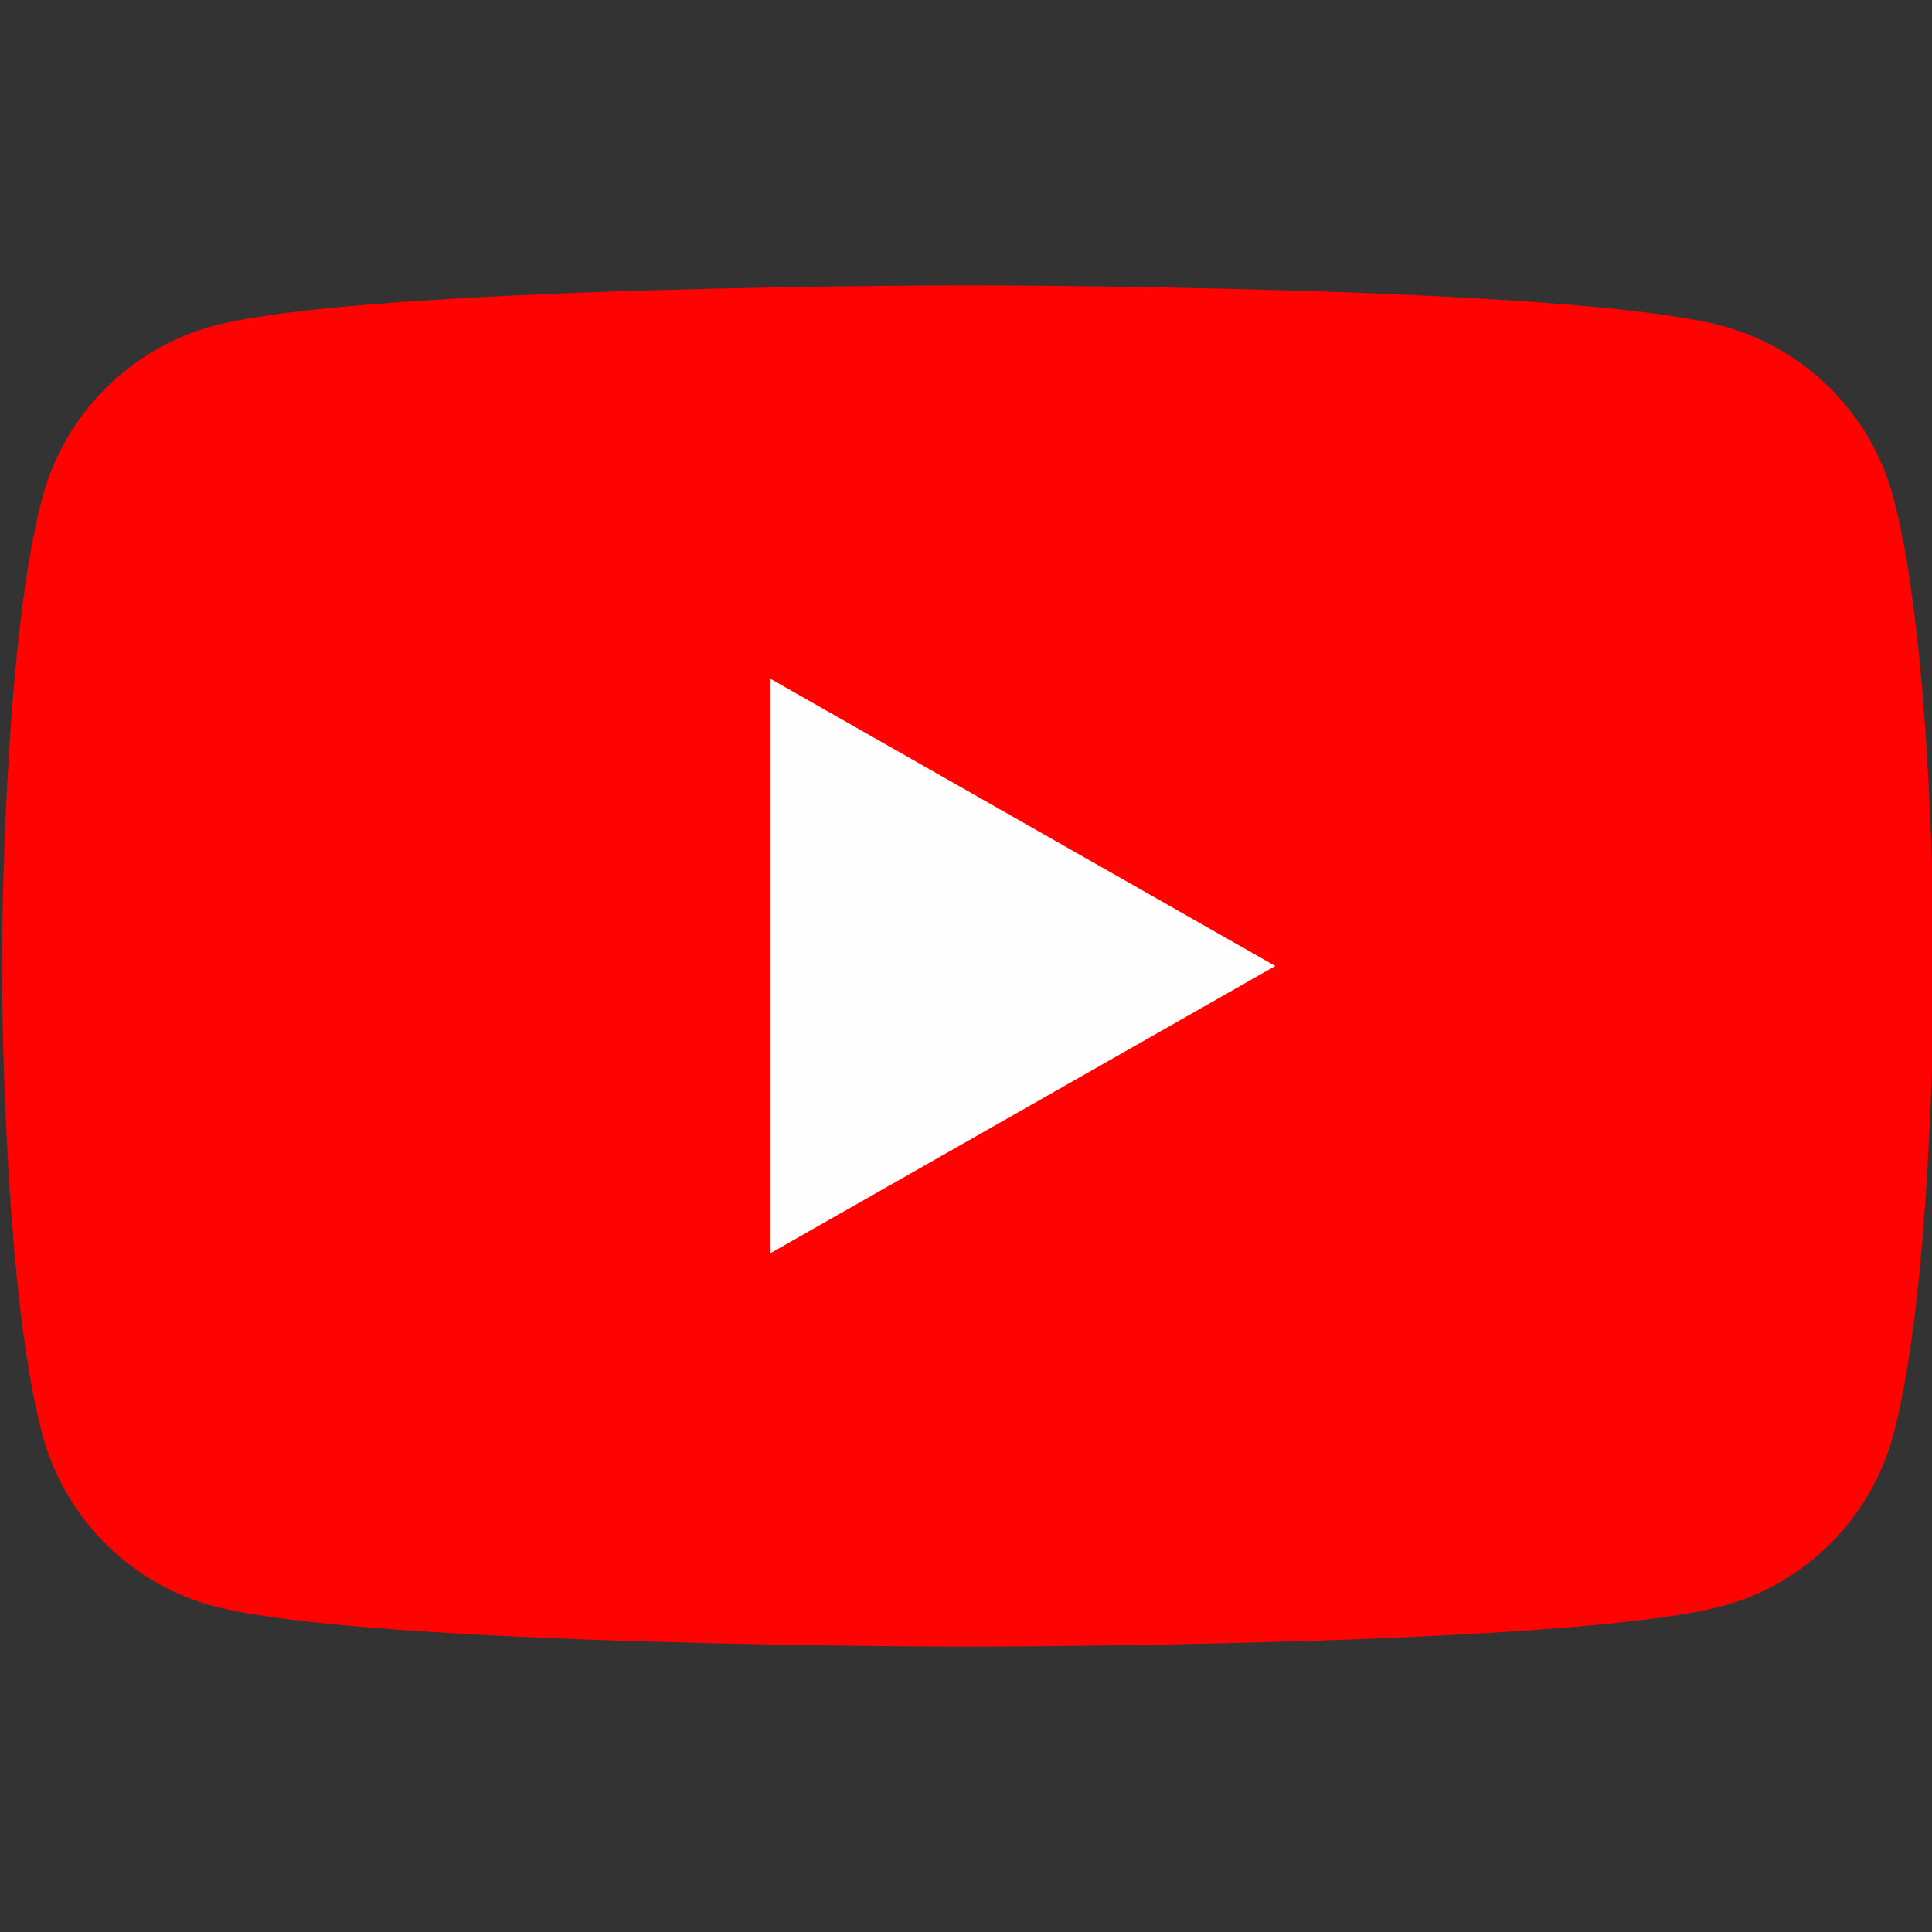
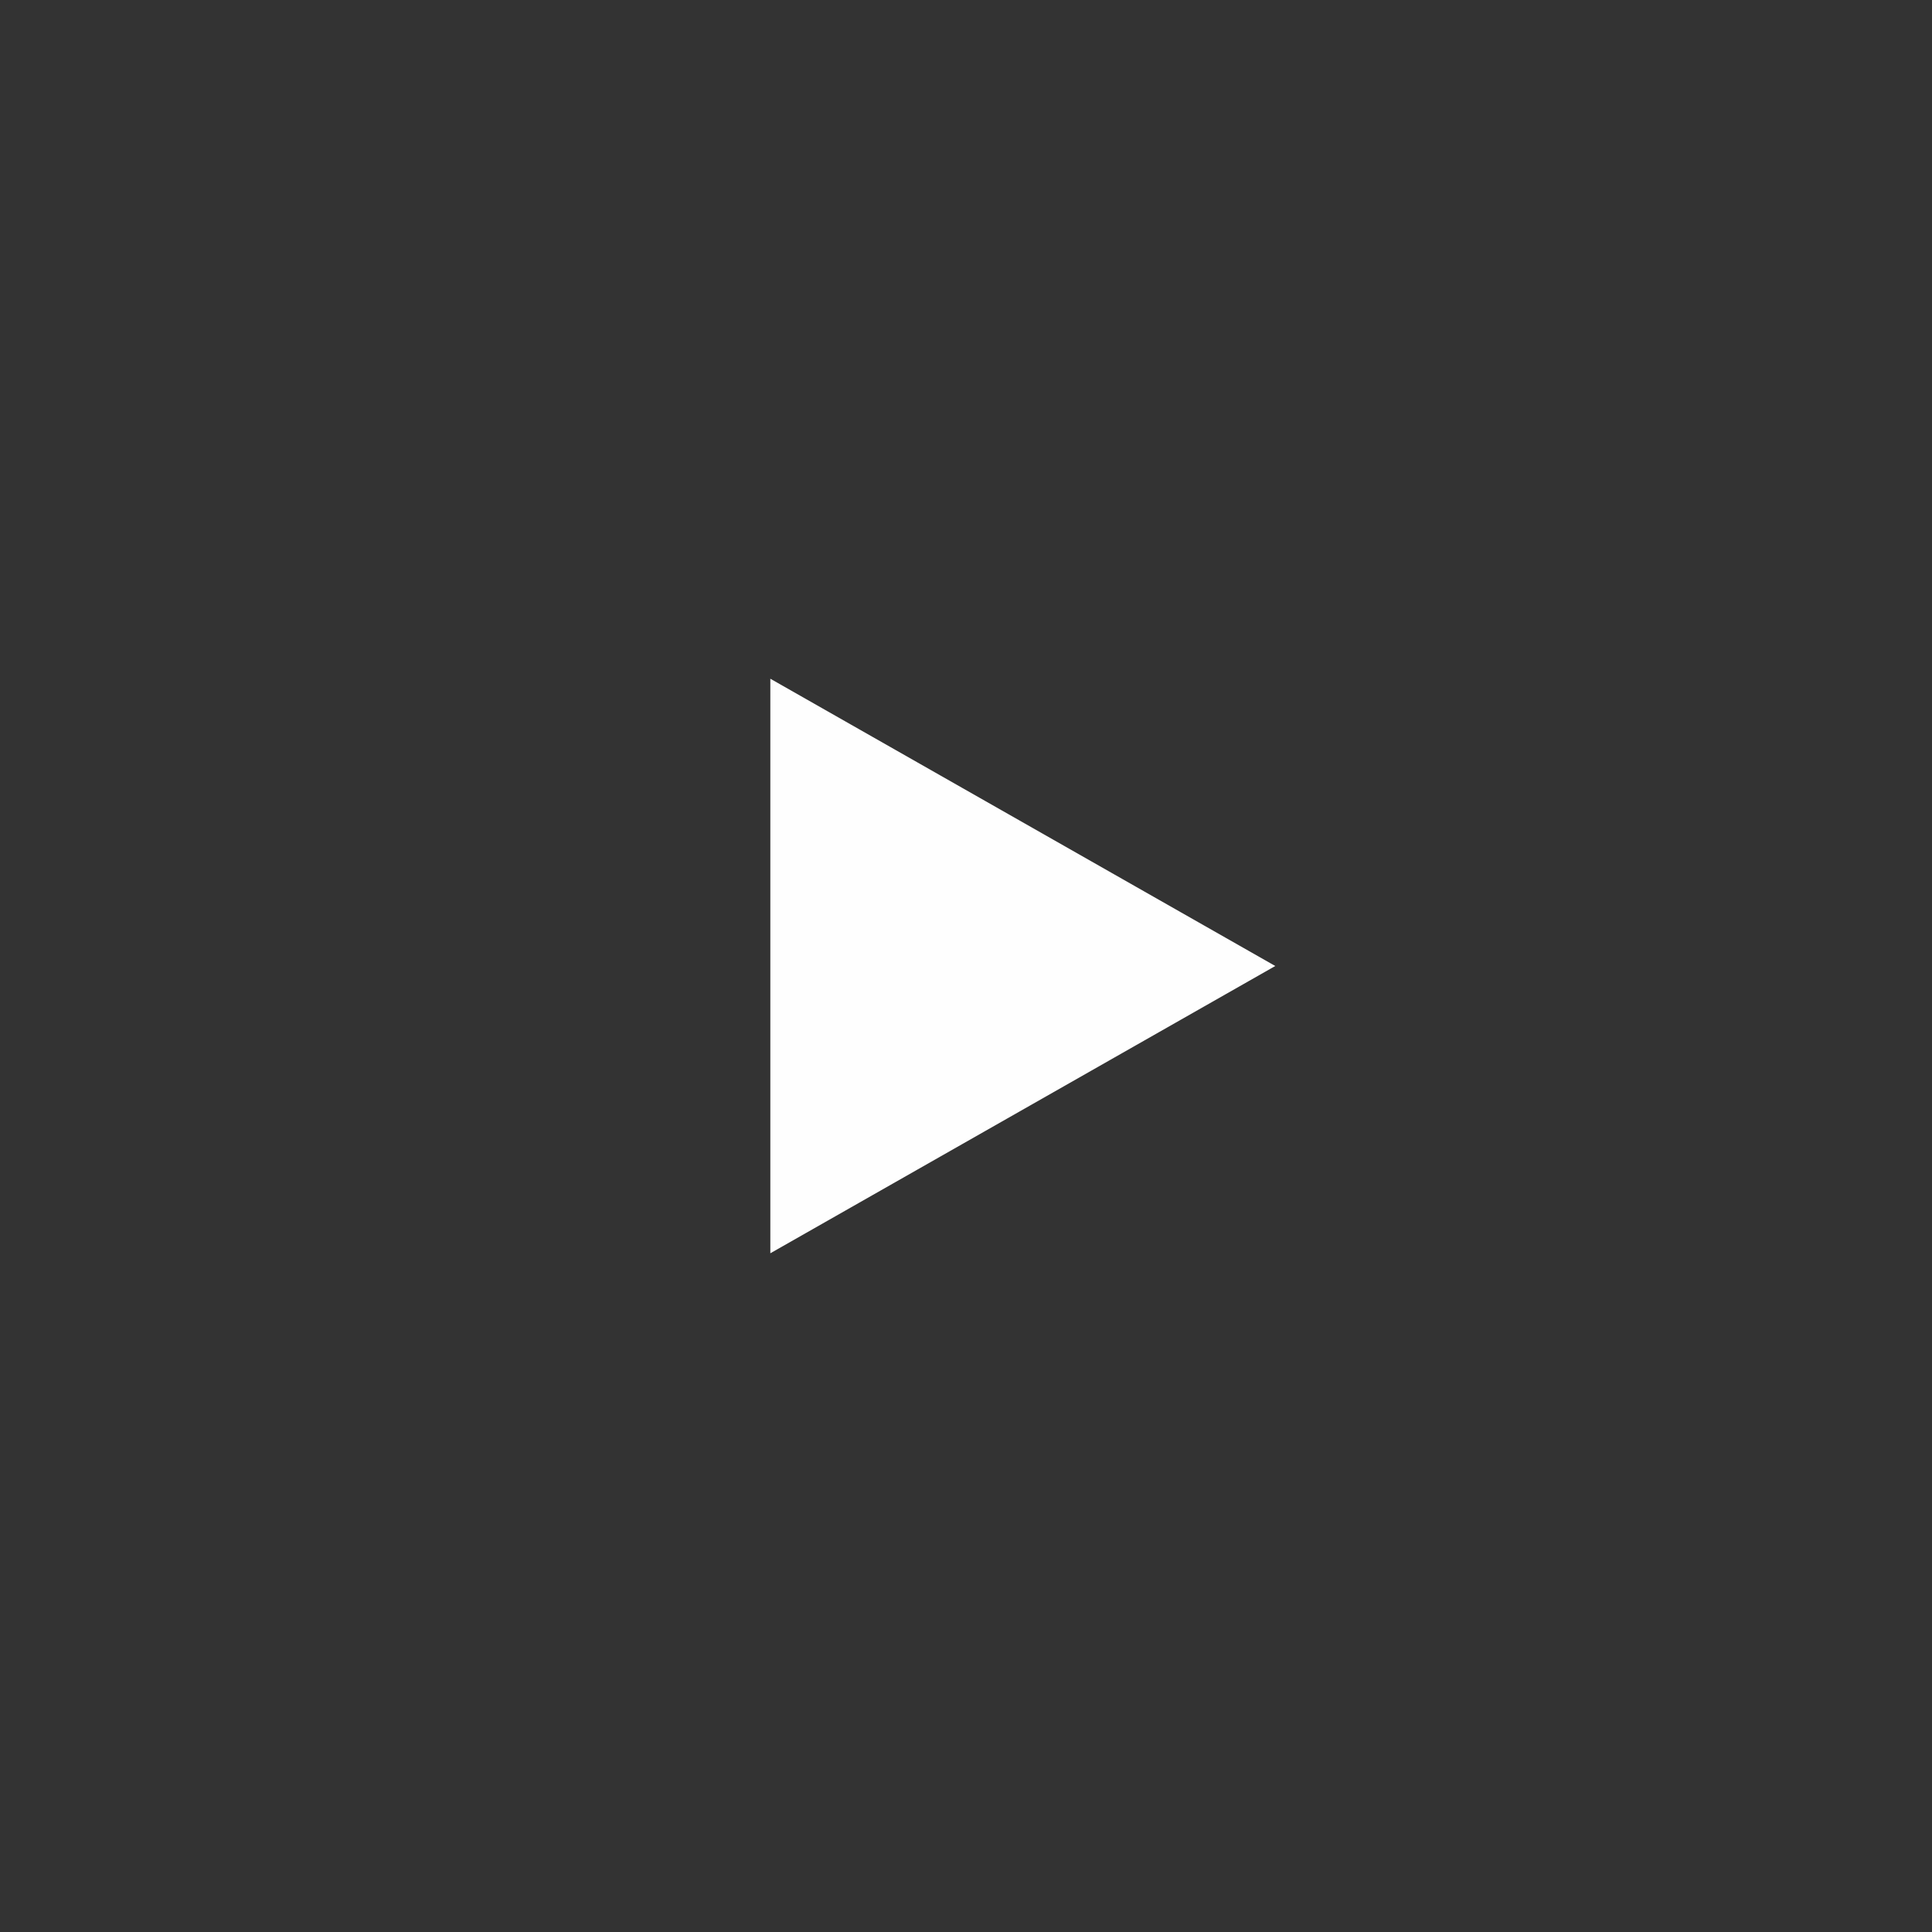
<svg xmlns="http://www.w3.org/2000/svg" width="36" height="36" viewBox="0 0 36 36" fill="none">
  <rect x="0" y="0" width="36" height="36" fill="#333333" stroke="none" />
  <g clip-path="url(#clip0_8075_8022)">
-     <path d="M35.283 9.278C35.08 8.512 34.678 7.813 34.12 7.251C33.561 6.689 32.865 6.283 32.1 6.075C29.286 5.318 18.036 5.318 18.036 5.318C18.036 5.318 6.786 5.318 3.971 6.075C3.207 6.283 2.51 6.689 1.952 7.251C1.393 7.813 0.992 8.512 0.788 9.278C0.036 12.105 0.036 18 0.036 18C0.036 18 0.036 23.895 0.788 26.722C0.992 27.488 1.393 28.187 1.952 28.749C2.51 29.311 3.207 29.716 3.971 29.925C6.786 30.682 18.036 30.682 18.036 30.682C18.036 30.682 29.286 30.682 32.1 29.925C32.865 29.716 33.561 29.311 34.12 28.749C34.678 28.187 35.08 27.488 35.283 26.722C36.036 23.895 36.036 18 36.036 18C36.036 18 36.036 12.105 35.283 9.278Z" fill="#FF0302" />
    <path d="M14.354 23.353V12.647L23.763 18L14.354 23.353Z" fill="#FEFEFE" />
  </g>
  <defs>
    <clipPath id="clip0_8075_8022">
      <rect width="36" height="36" fill="white" />
    </clipPath>
  </defs>
</svg>